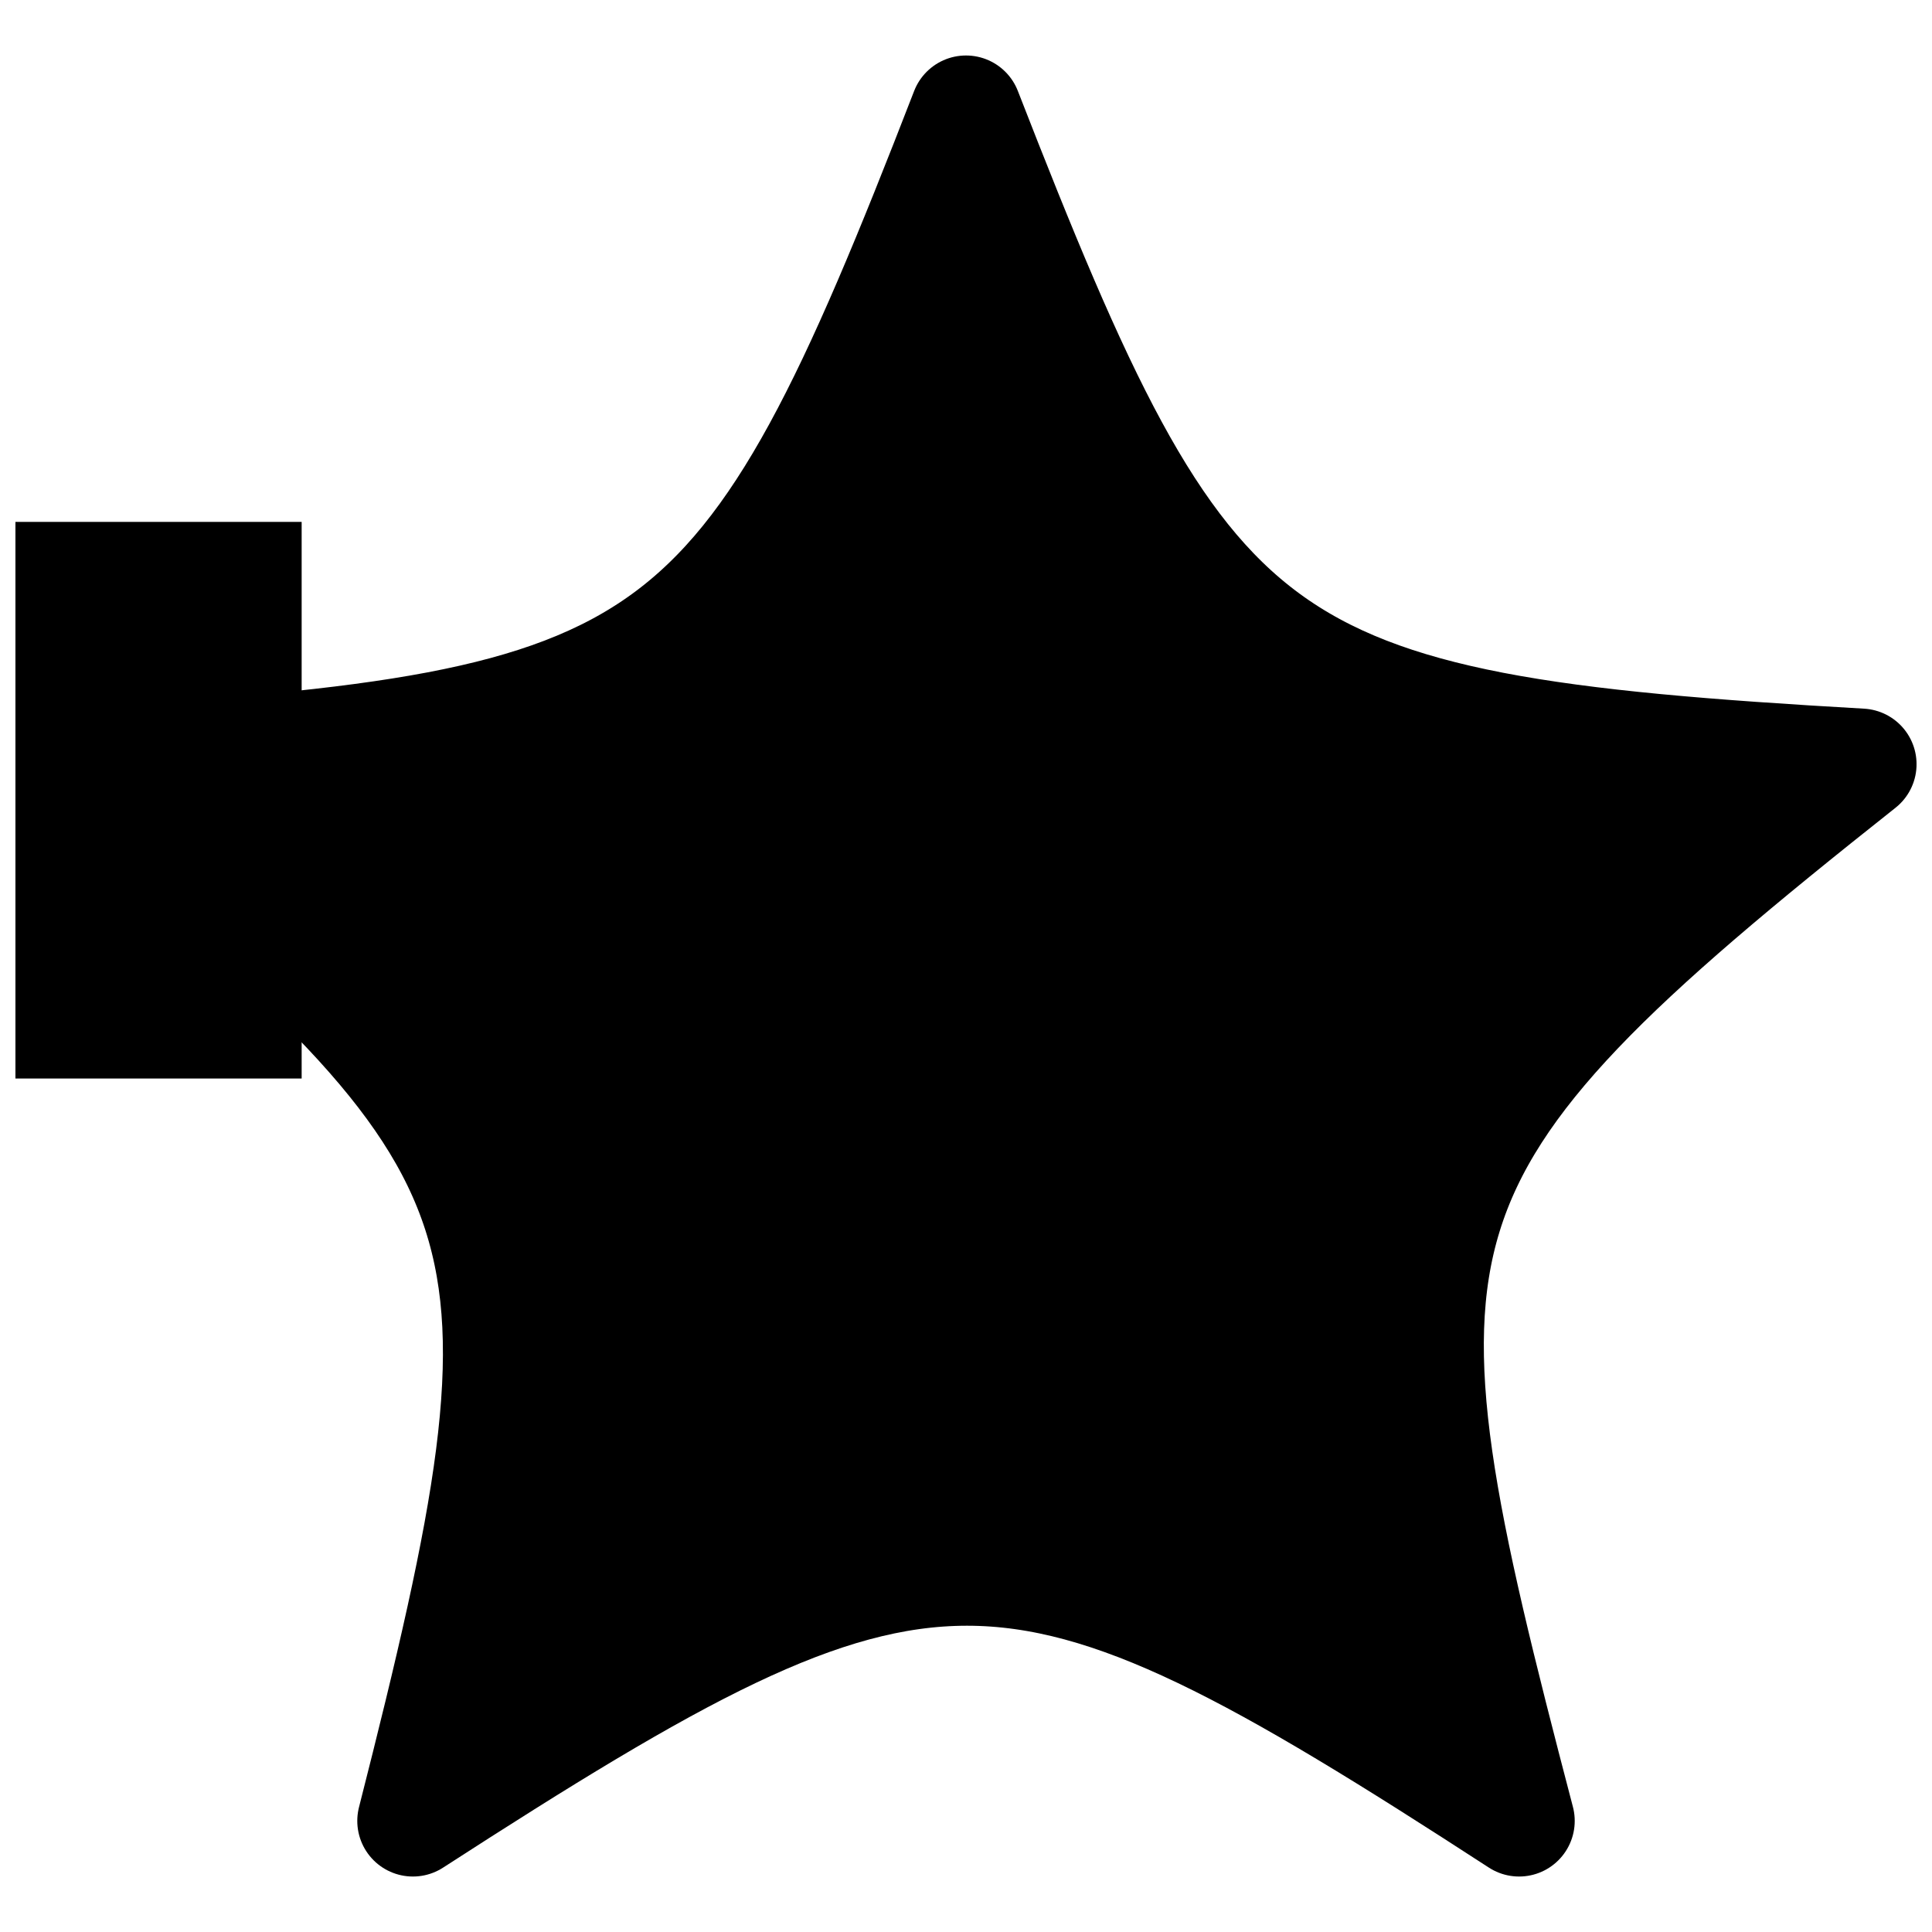
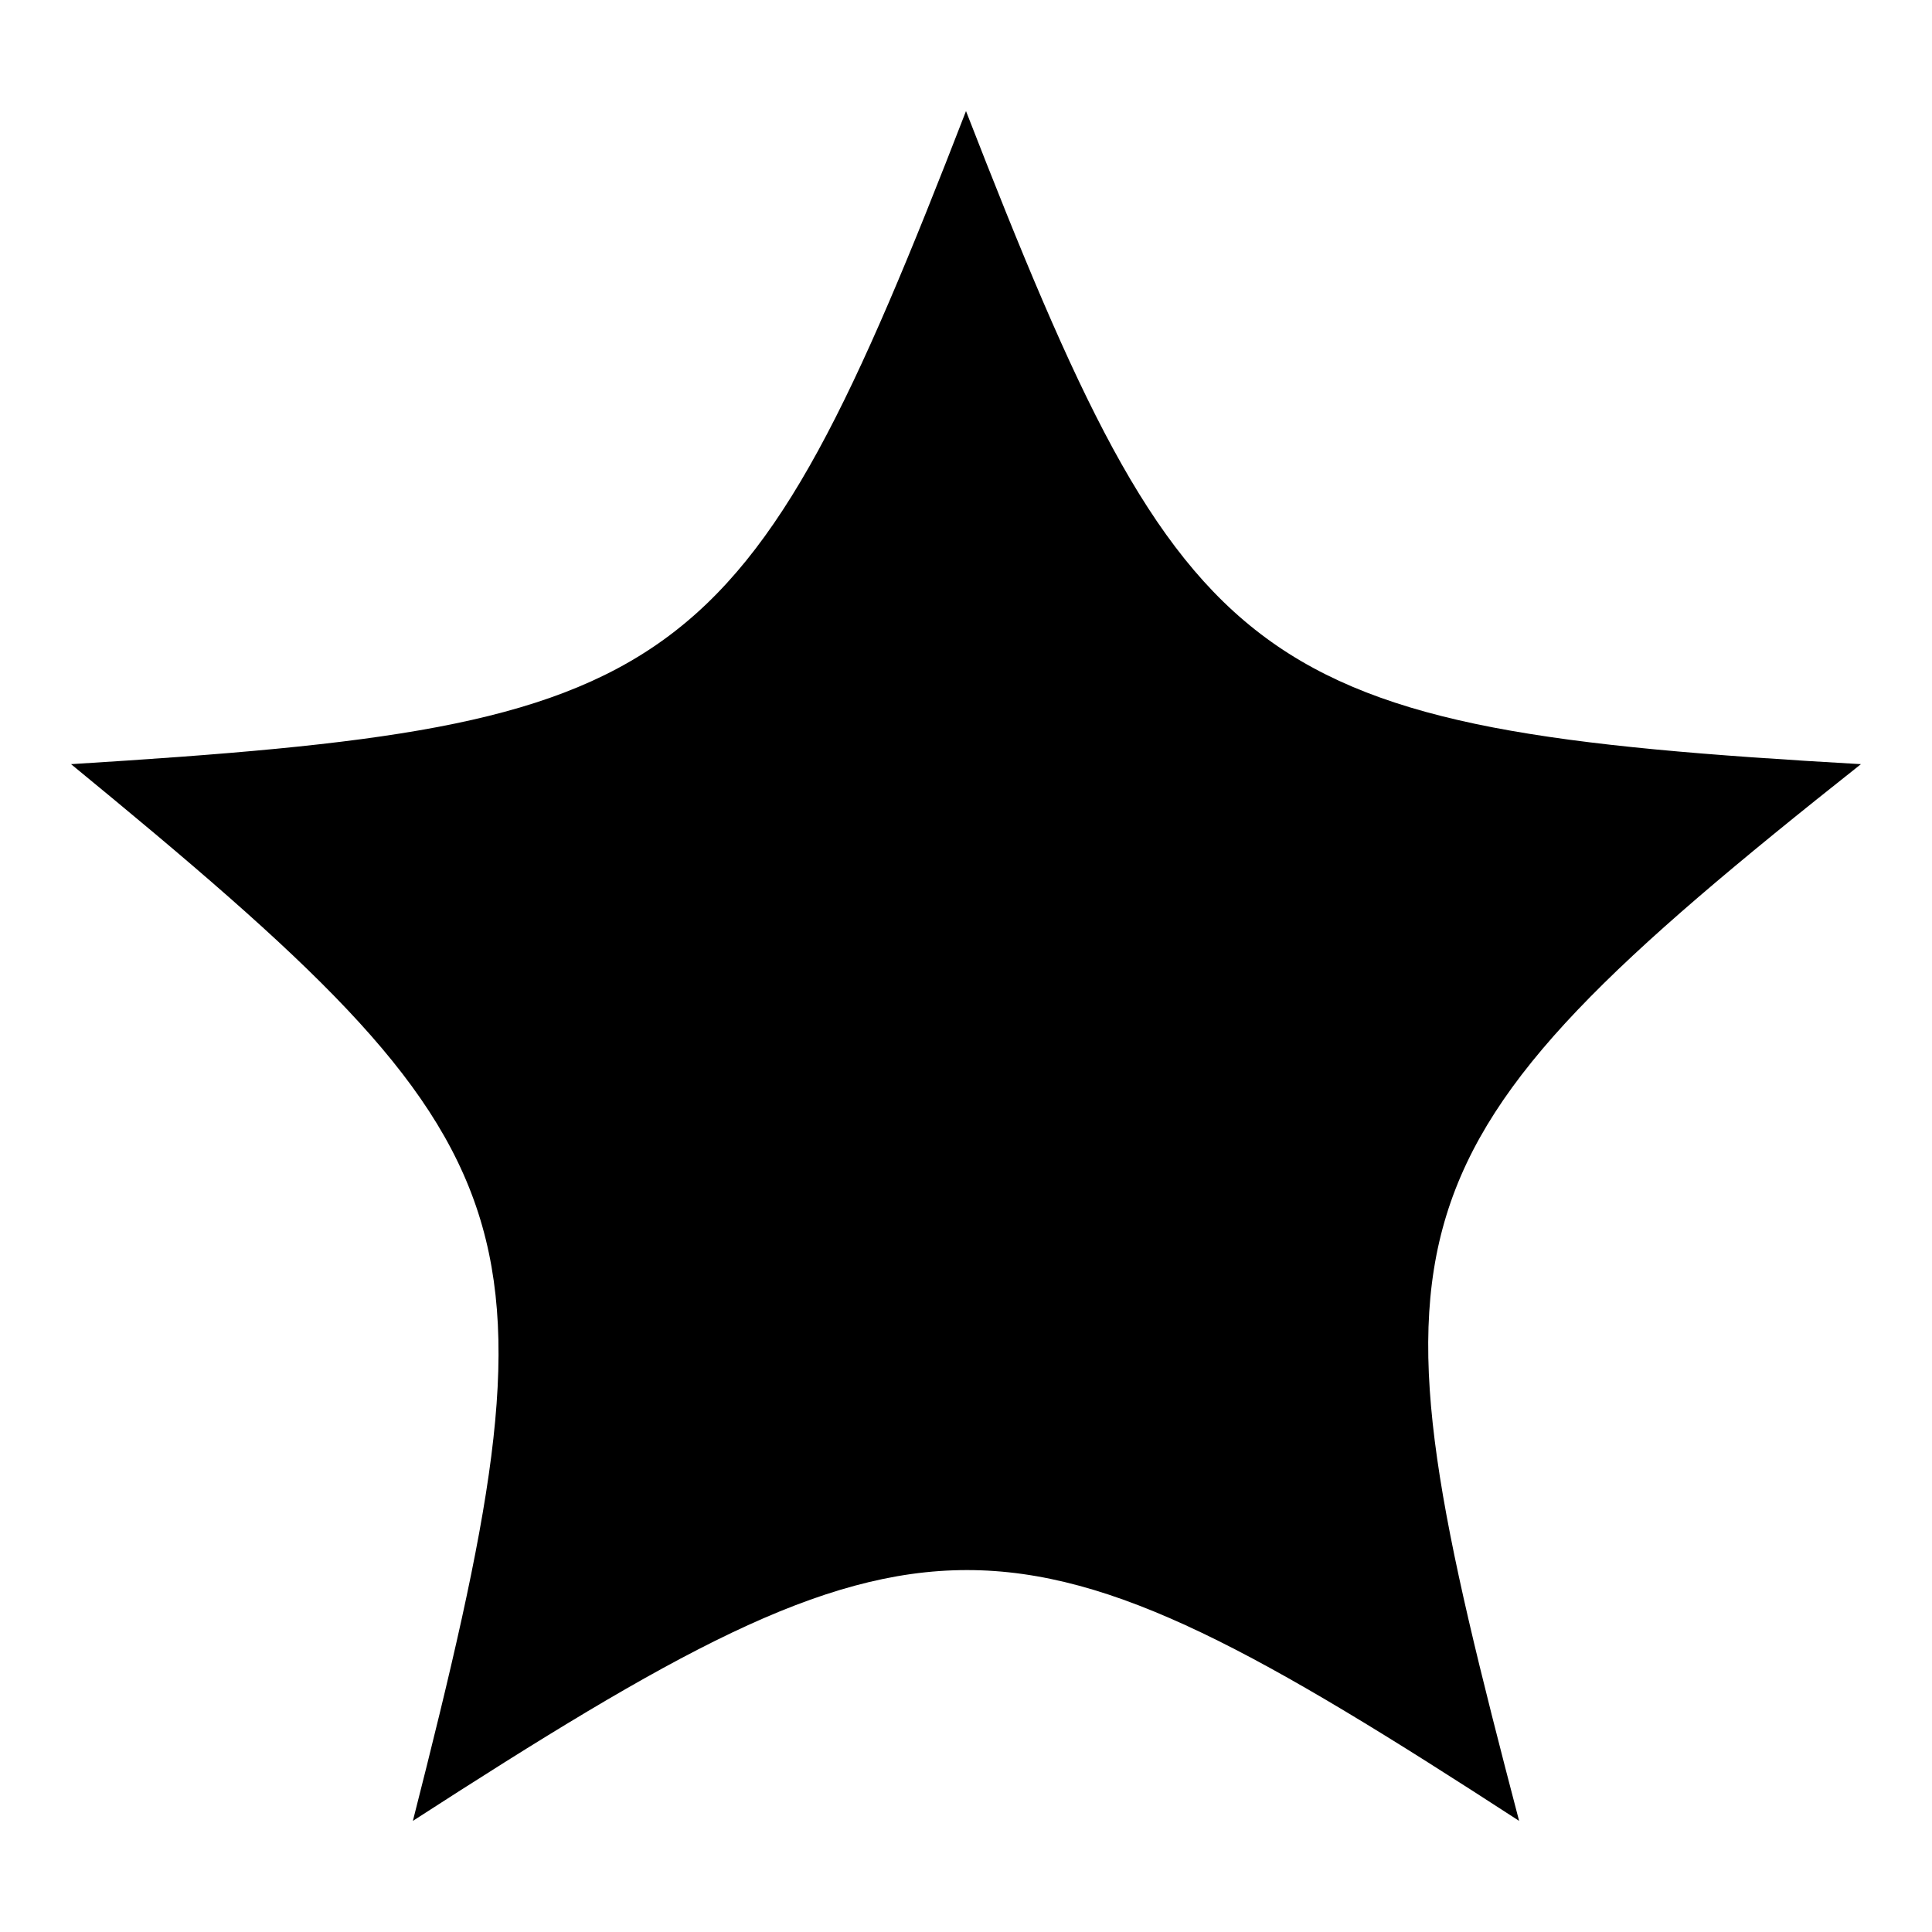
<svg xmlns="http://www.w3.org/2000/svg" width="800px" height="800px" version="1.1" viewBox="144 144 512 512">
  <defs>
    <clipPath id="b">
-       <path d="m148.09 282h75.906v148h-75.906z" />
-     </clipPath>
+       </clipPath>
    <clipPath id="a">
      <path d="m148.09 158h503.81v484h-503.81z" />
    </clipPath>
  </defs>
  <g clip-path="url(#b)">
    <path d="m95.91 282.31h128.03v147.51h-128.03z" />
  </g>
  <path d="m400 173.44c58.766 150.95 74.262 163.78 237.17 173.07-130.63 103.46-132.07 121.79-90.59 280.04-136.48-88.621-156-88.613-293.16 0 40.699-159.9 35.688-176.41-90.59-280.04 162.1-10.066 178.11-20.551 237.17-173.07z" fill-rule="evenodd" />
  <g clip-path="url(#a)">
-     <path transform="matrix(.984 0 0 .984 58.338 -1.628)" d="m347.22 177.92c59.721 153.4 75.469 166.44 241.02 175.89-132.76 105.15-134.21 123.77-92.063 284.59-138.7-90.062-158.53-90.054-297.92 0 41.361-162.5 36.268-179.28-92.063-284.59 164.73-10.23 181.01-20.885 241.02-175.89z" fill="none" stroke="#000000" stroke-linejoin="round" stroke-width="29.96" />
-   </g>
+     </g>
</svg>